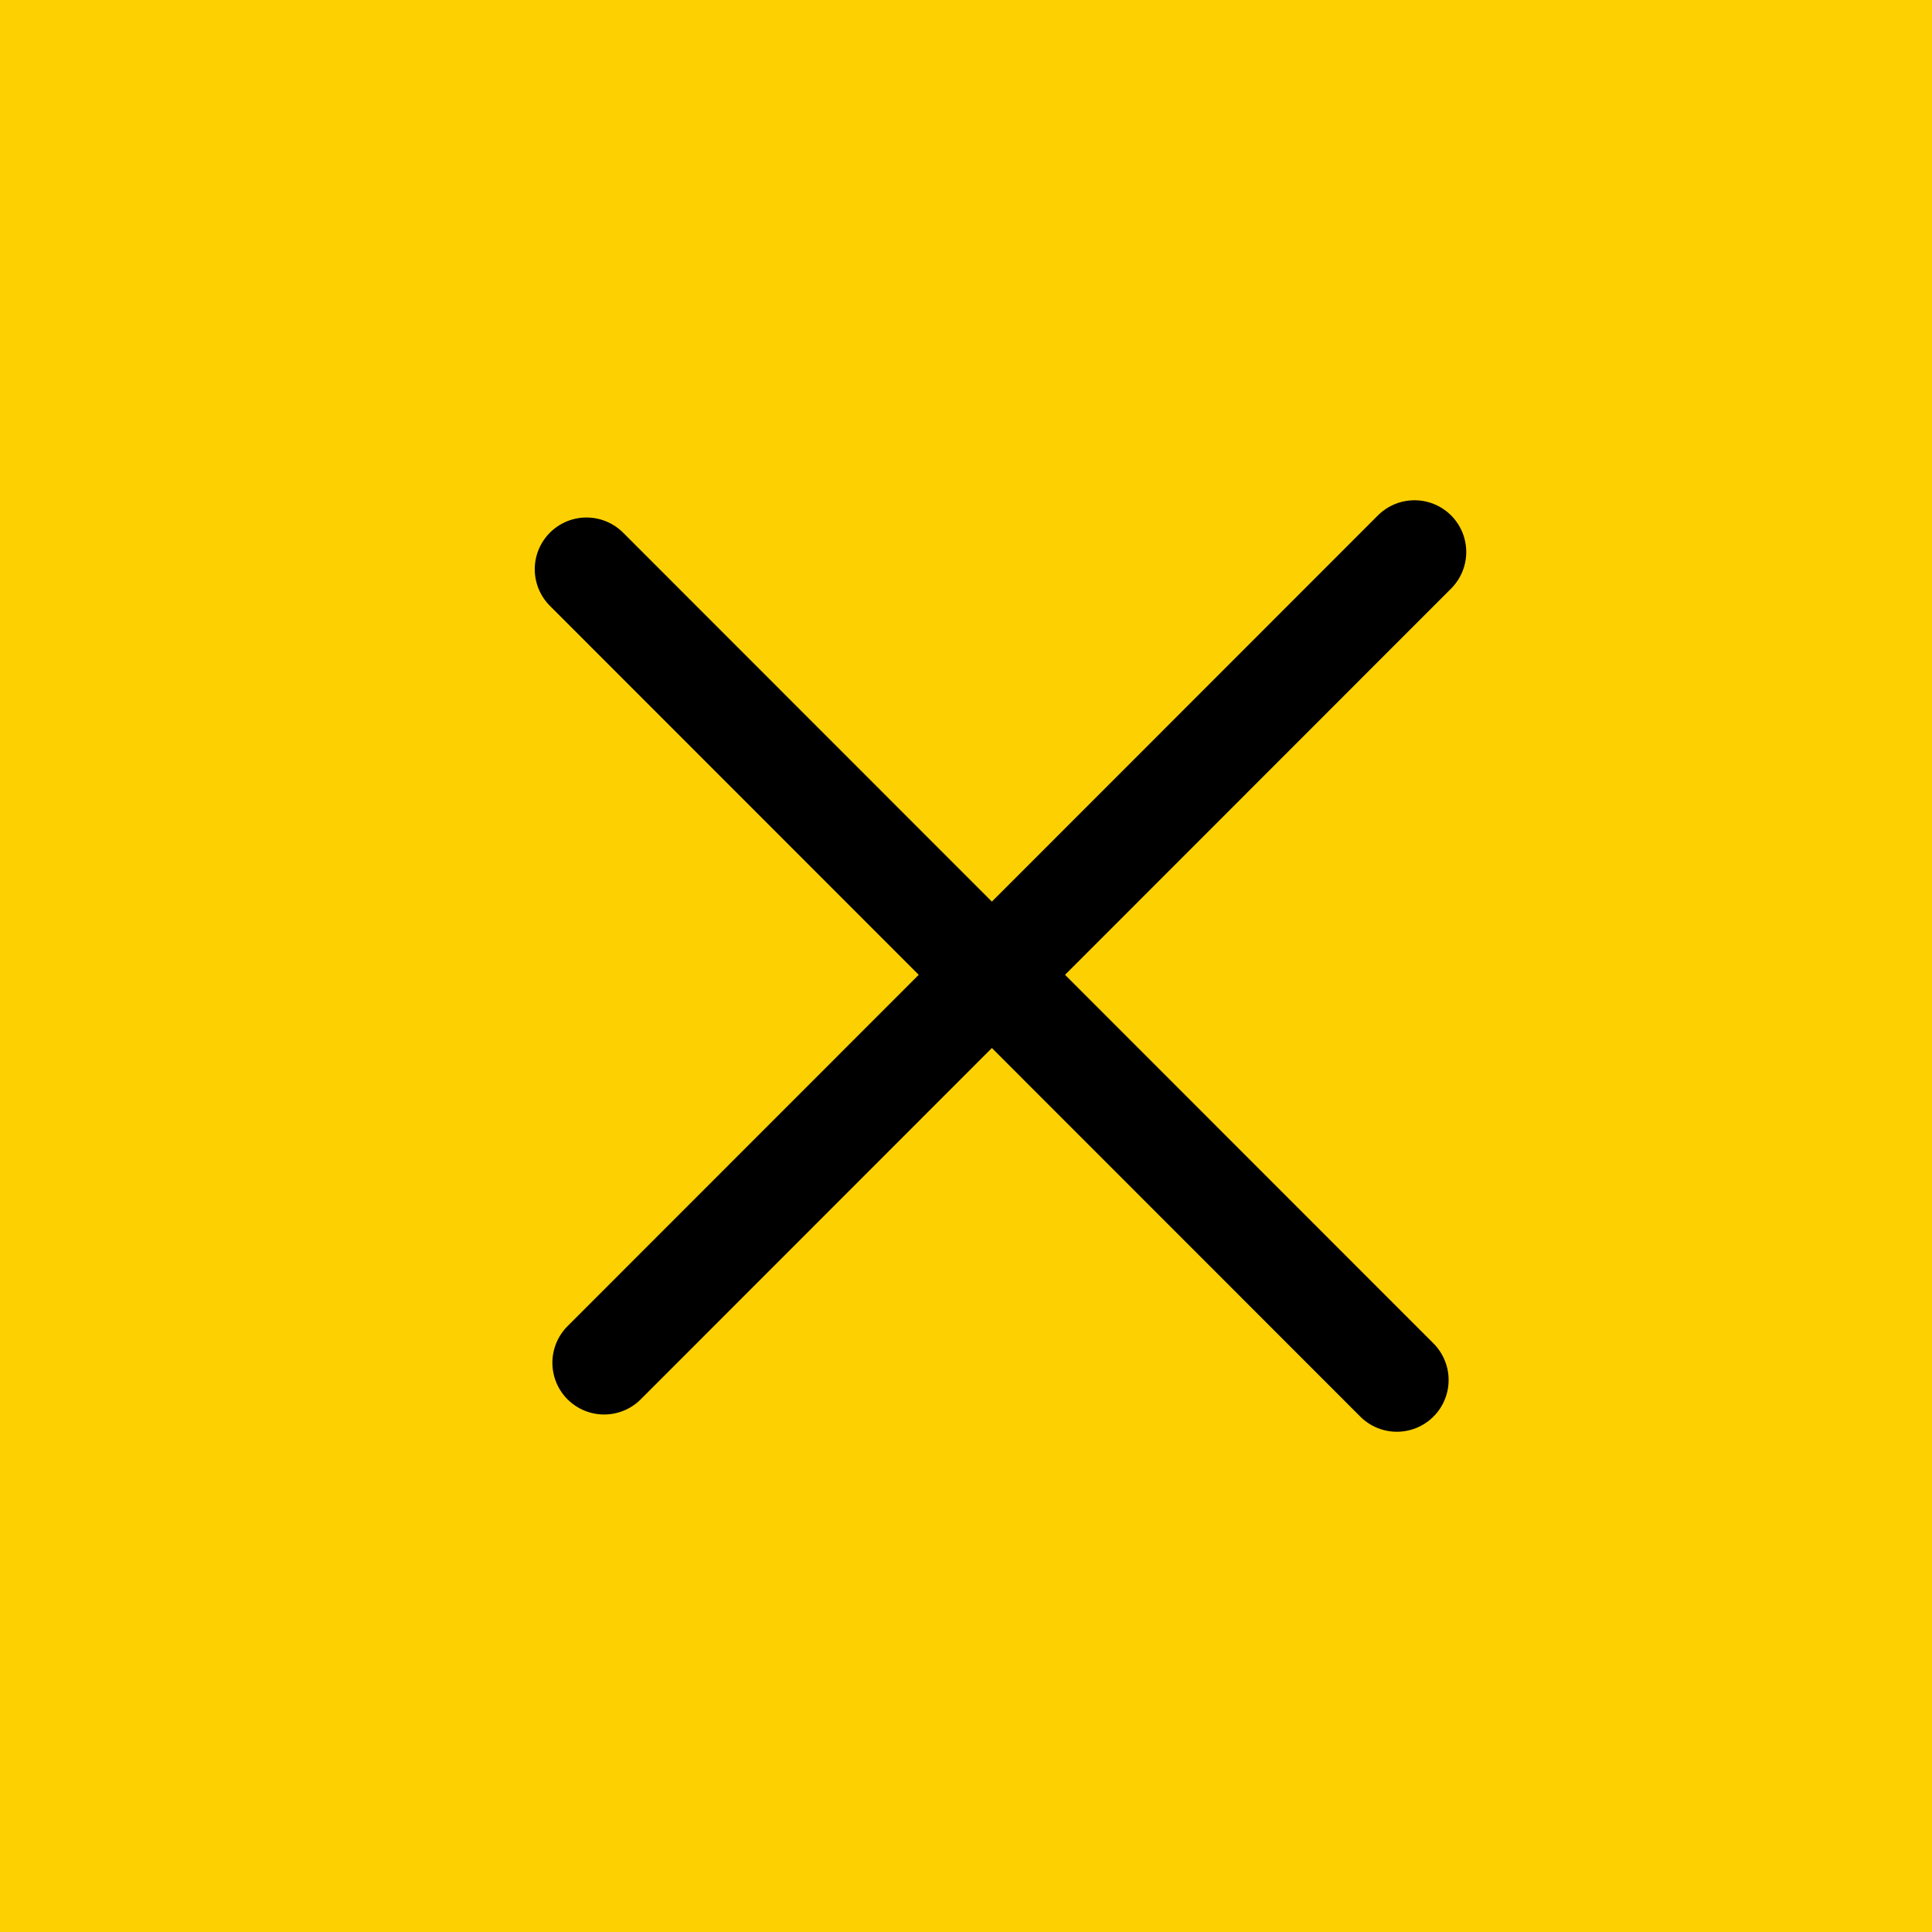
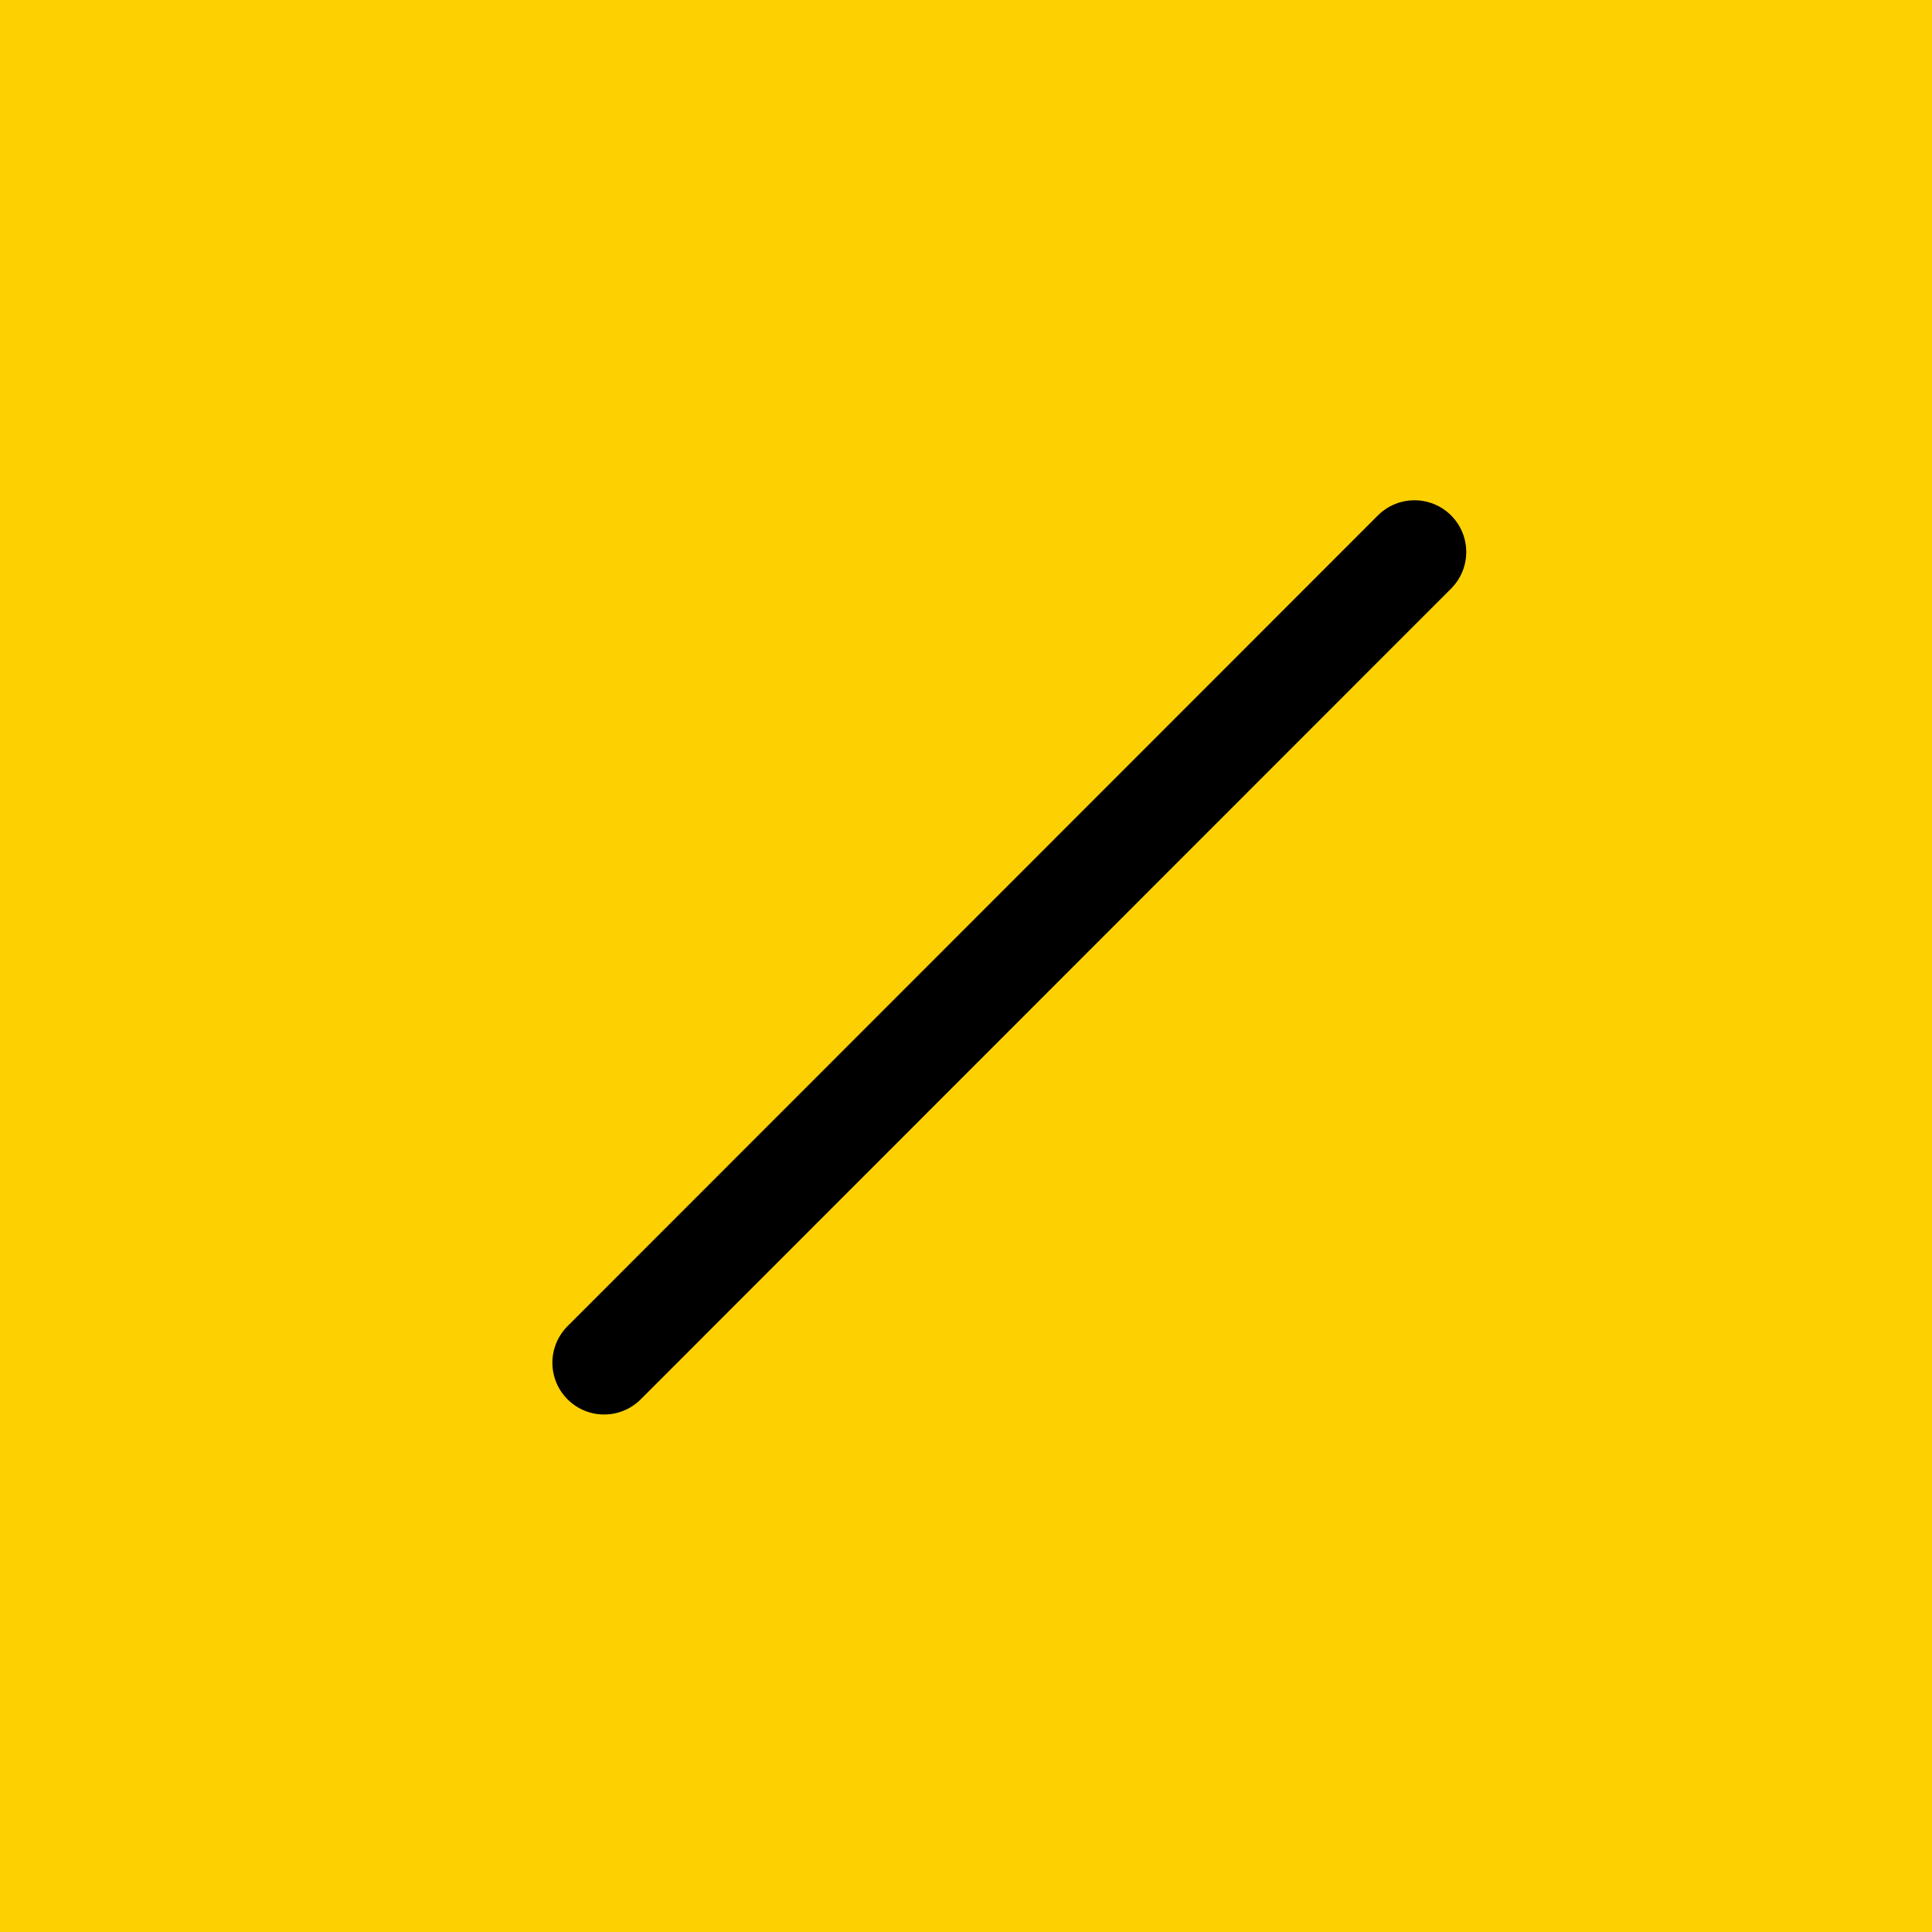
<svg xmlns="http://www.w3.org/2000/svg" width="56" height="56" viewBox="0 0 56 56" fill="none">
  <rect width="56" height="56" fill="#FDD101" />
-   <path d="M17 16.5L40.489 40" stroke="black" stroke-width="3" stroke-linecap="round" />
  <path d="M41 16L17.511 39.5" stroke="black" stroke-width="3" stroke-linecap="round" />
</svg>